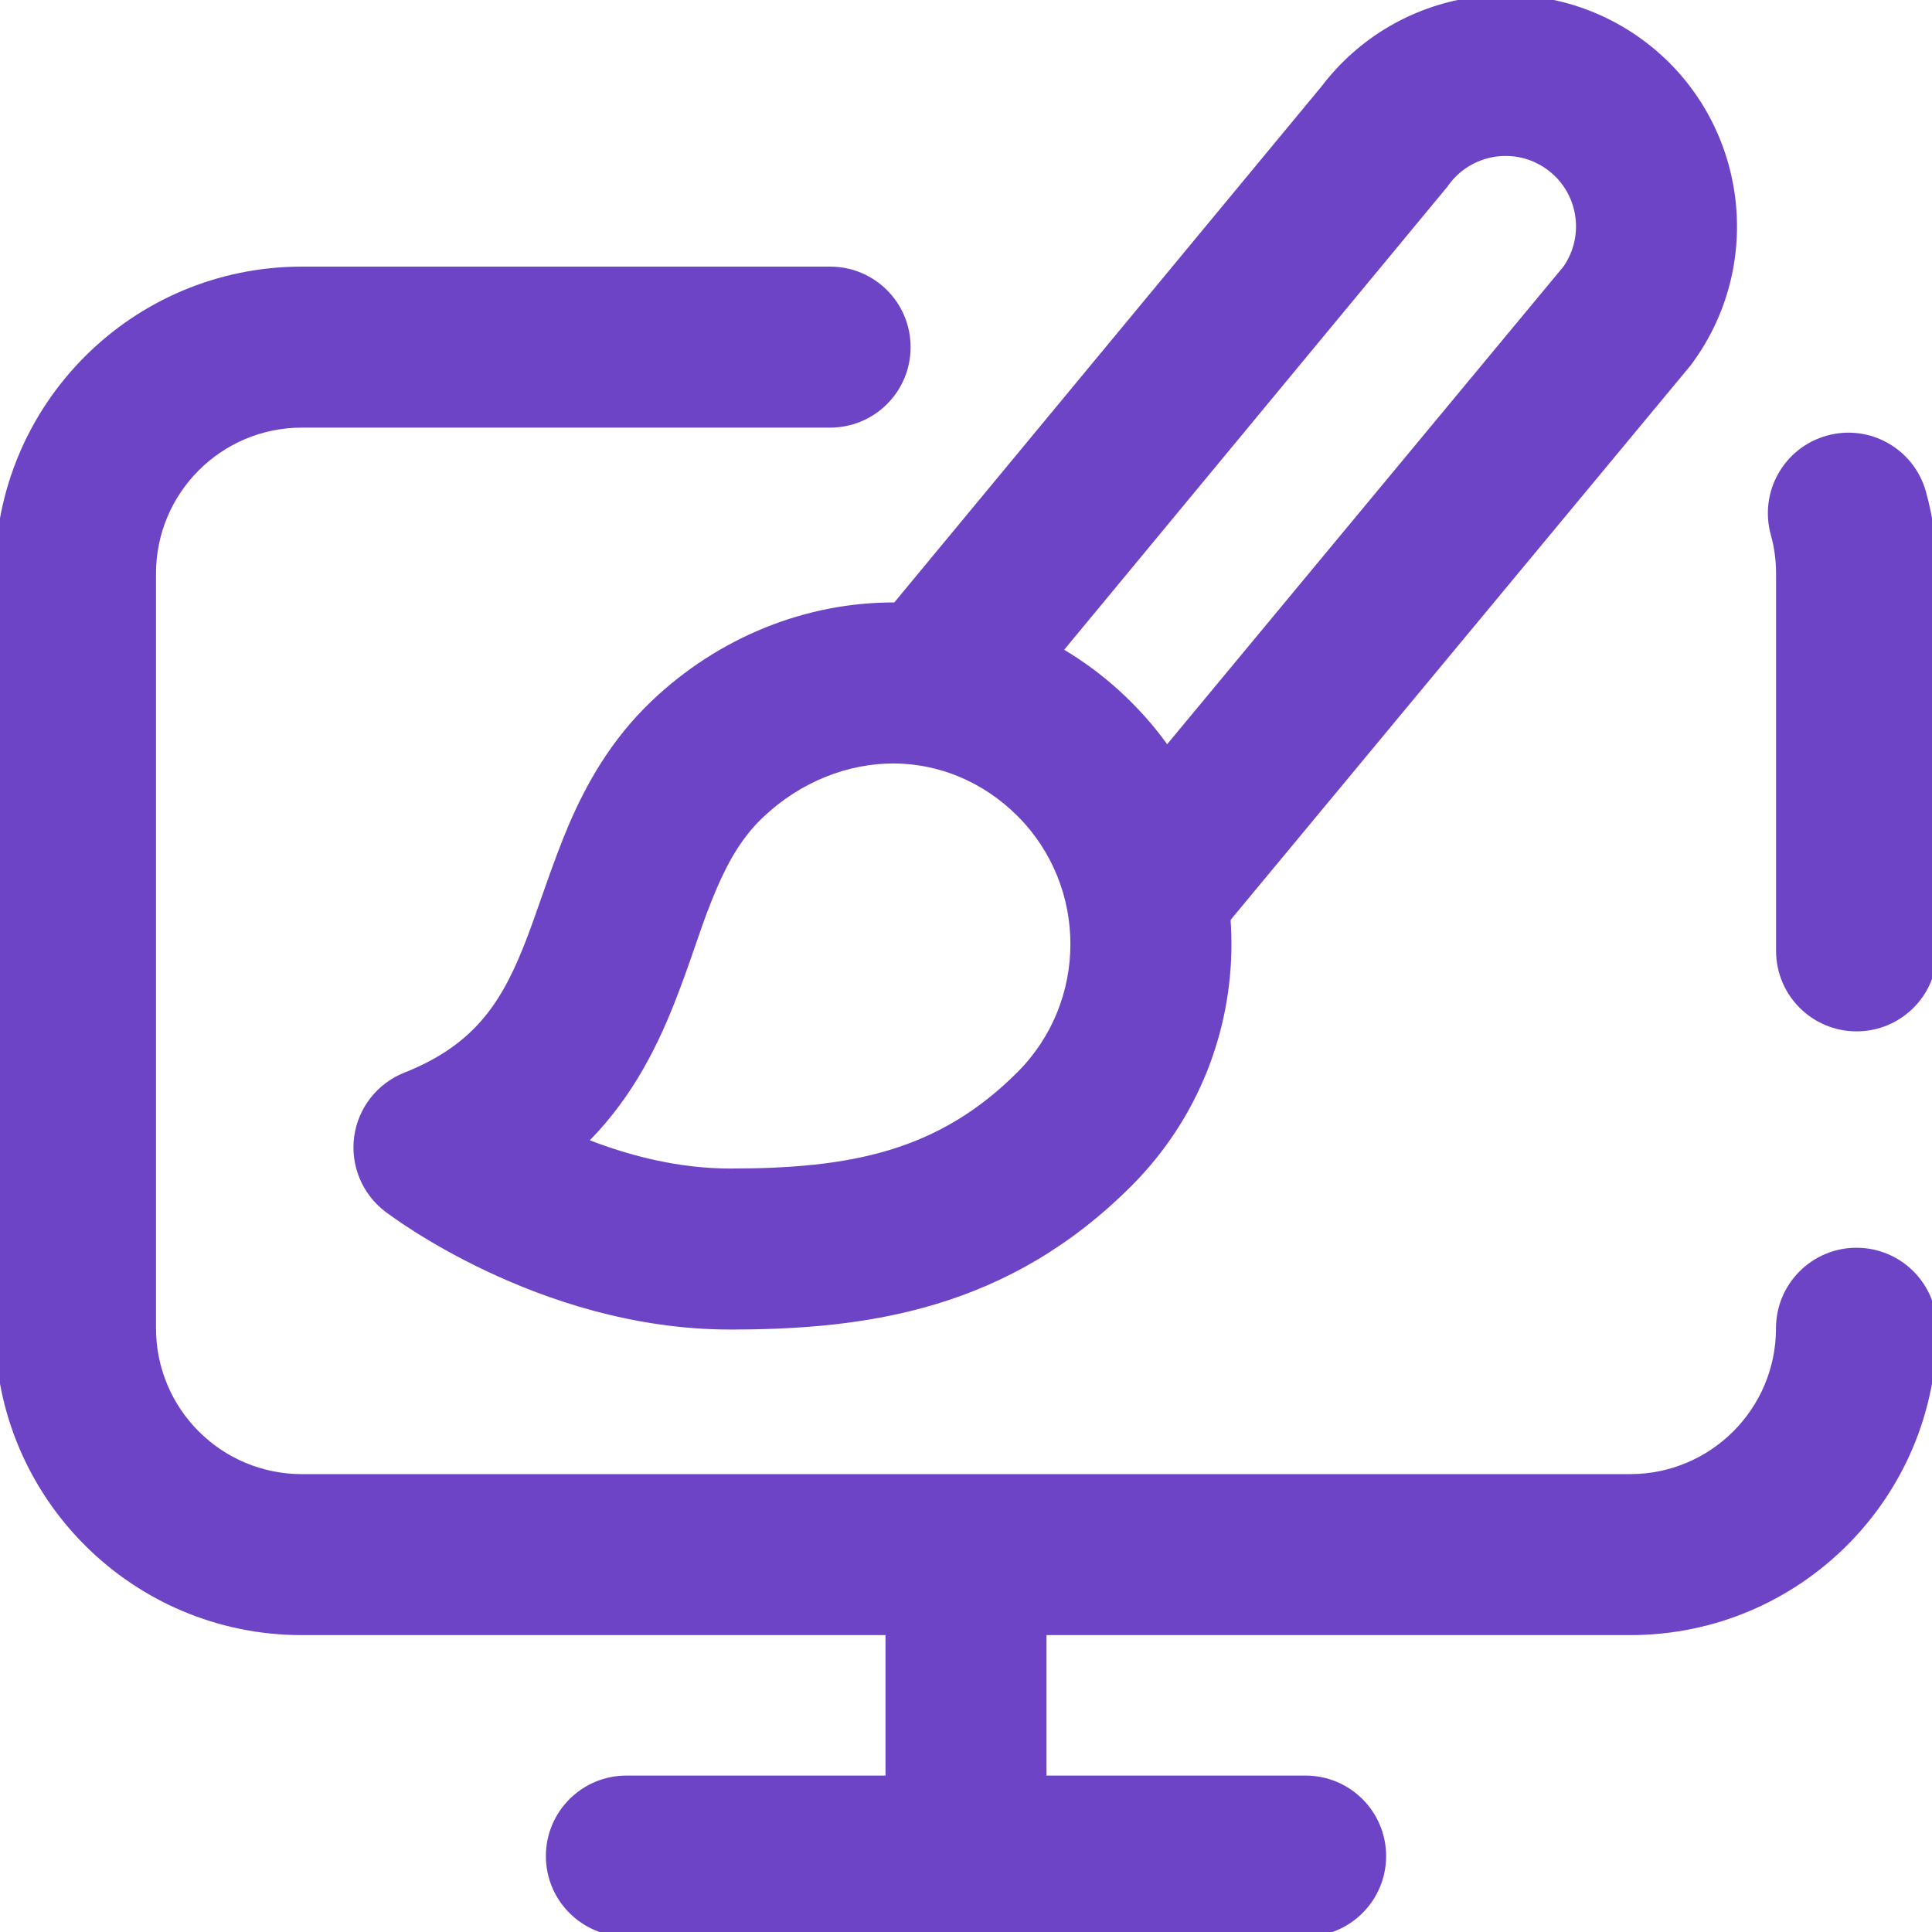
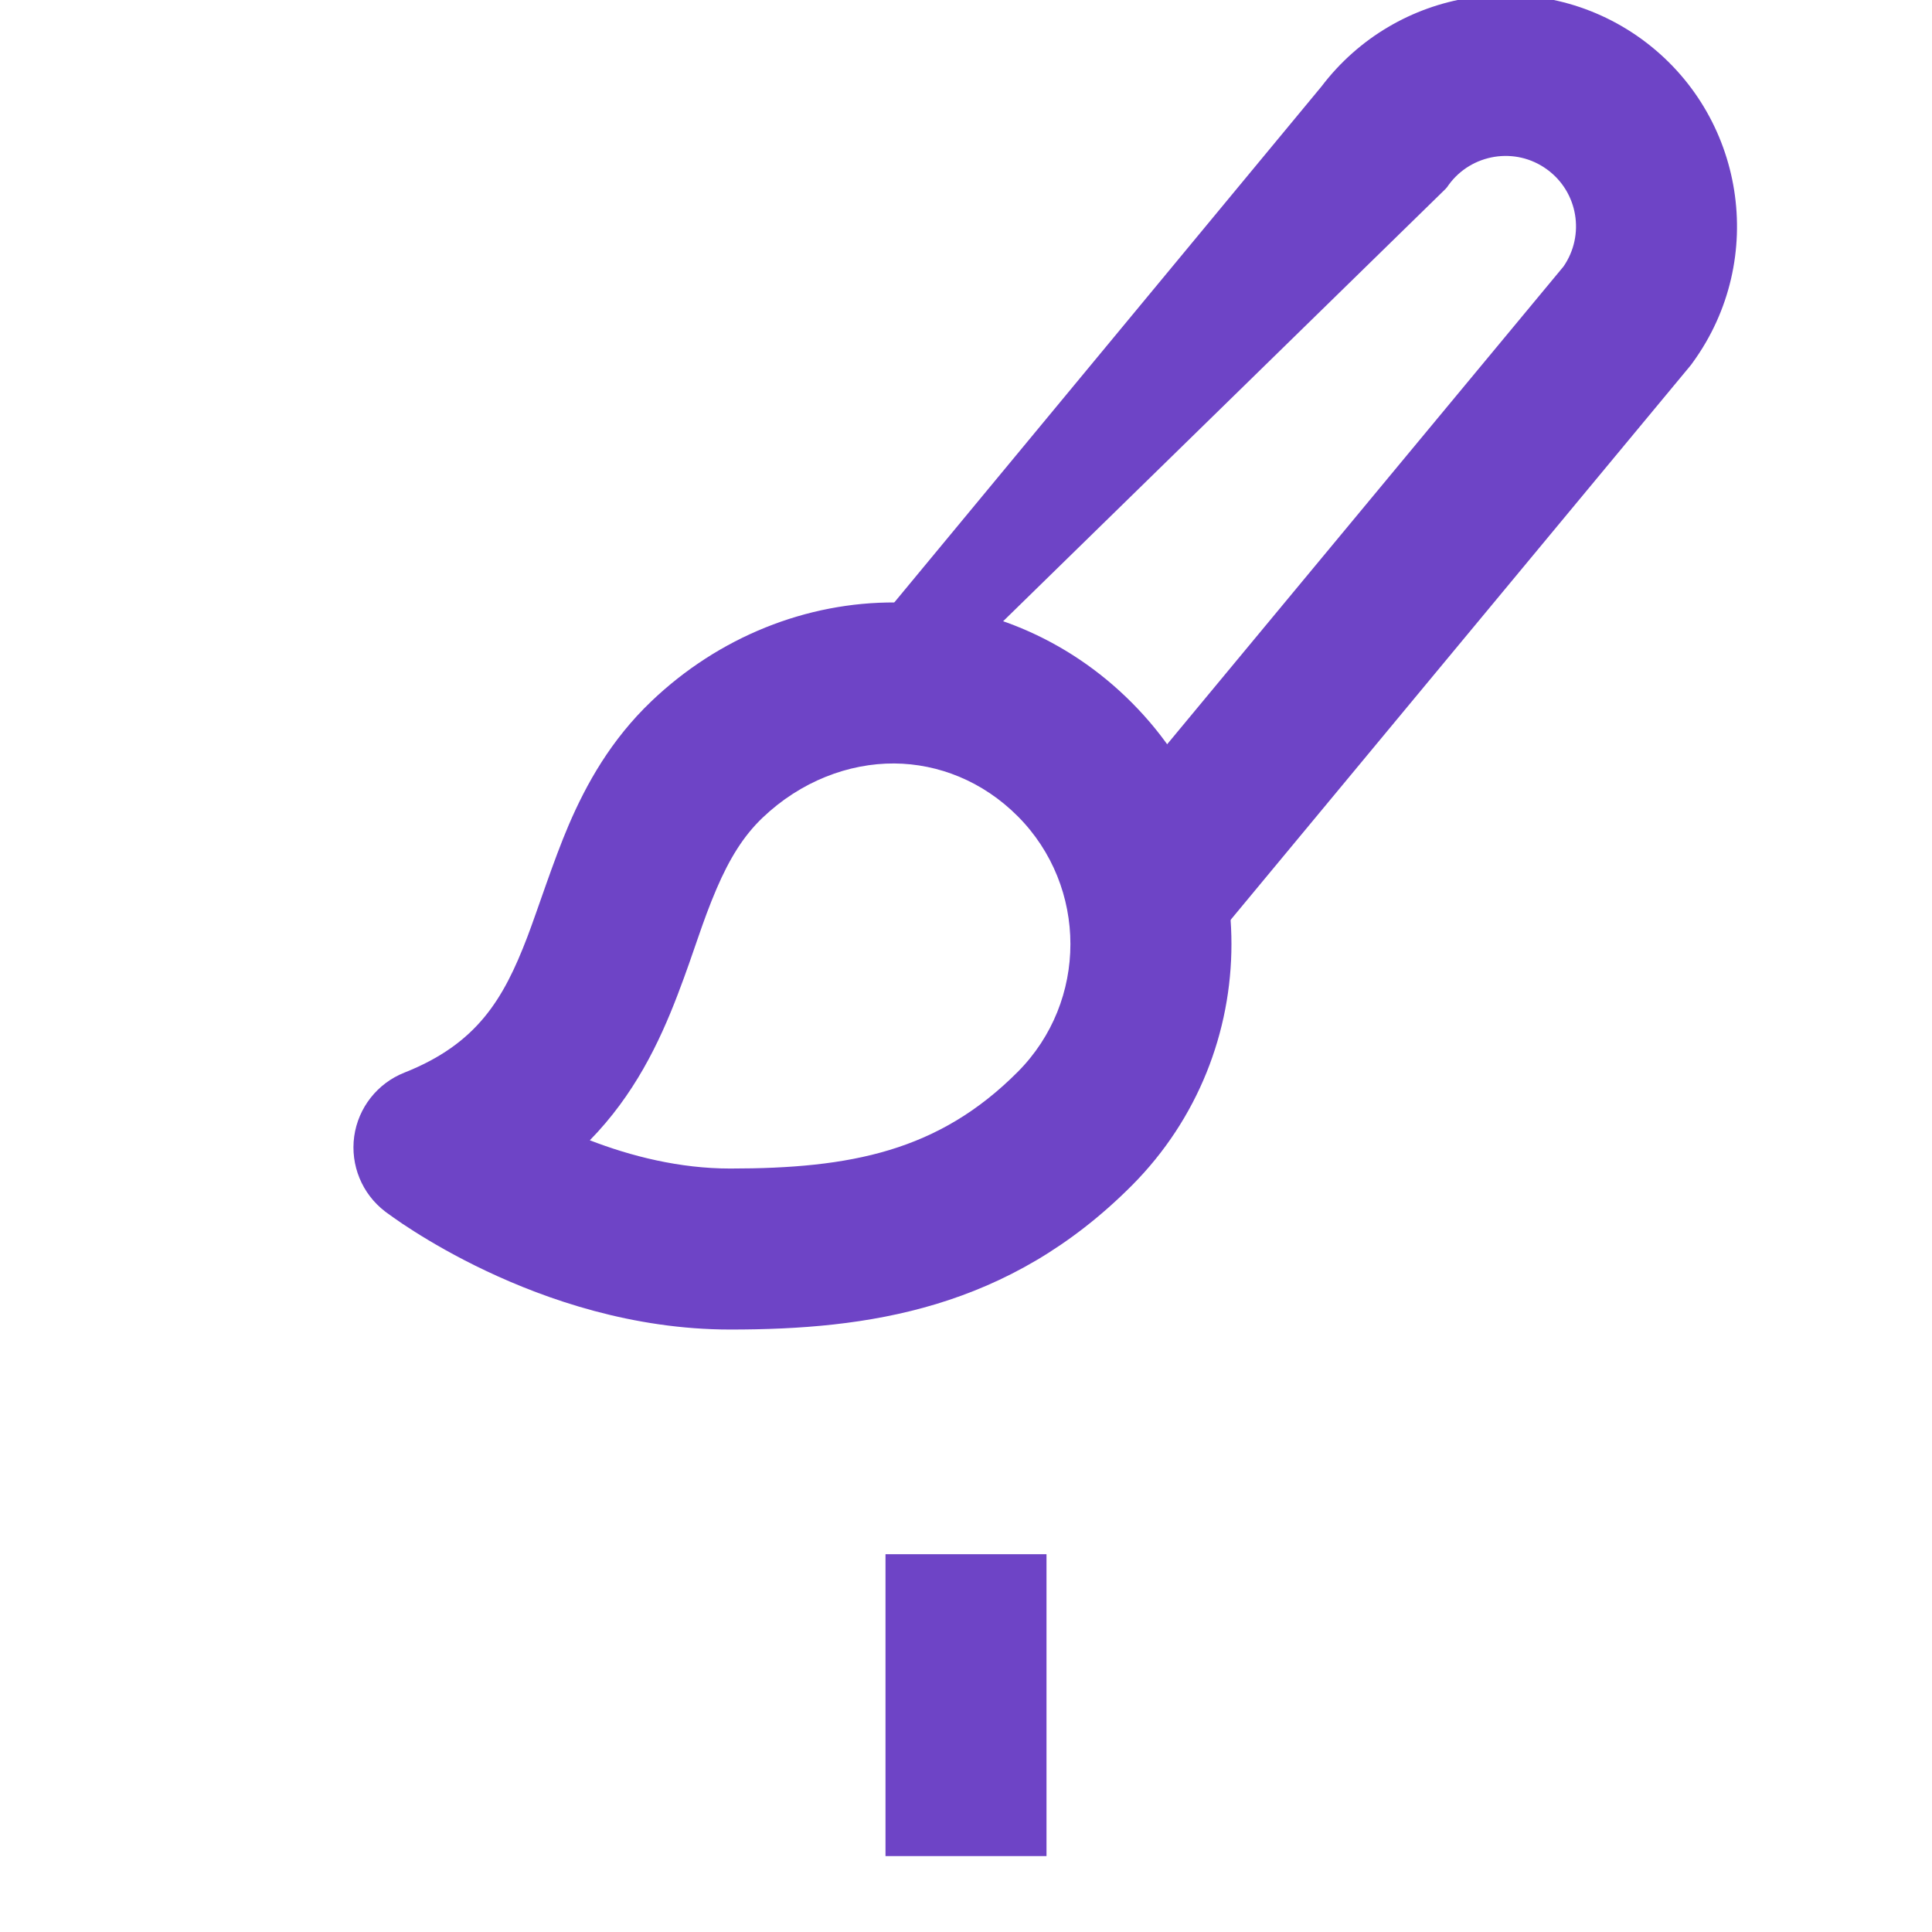
<svg xmlns="http://www.w3.org/2000/svg" width="24" height="24" viewBox="0 0 24 24" fill="none">
  <g clip-path="url(#clip0_12387_4813)">
-     <path d="M22.063 7.125V11.812C22.063 12.365 22.511 12.812 23.063 12.812C23.615 12.812 24.063 12.365 24.063 11.812V7.125C24.063 6.775 24.015 6.434 23.925 6.109C23.778 5.577 23.228 5.264 22.696 5.411C22.163 5.558 21.851 6.108 21.997 6.641C22.04 6.794 22.063 6.956 22.063 7.125Z" fill="#6E44C6" />
-     <path d="M22.062 16.5C22.062 17.501 21.251 18.312 20.25 18.312H3.75C2.749 18.312 1.938 17.501 1.938 16.5V7.125C1.938 6.124 2.749 5.312 3.75 5.312H10.312C10.865 5.312 11.312 4.865 11.312 4.312C11.312 3.76 10.865 3.312 10.312 3.312H3.75C1.644 3.312 -0.062 5.019 -0.062 7.125V16.5C-0.062 18.606 1.644 20.312 3.75 20.312H20.25C22.356 20.312 24.062 18.606 24.062 16.5C24.062 15.948 23.615 15.5 23.062 15.5C22.51 15.5 22.062 15.948 22.062 16.5Z" fill="#6E44C6" />
-     <path d="M16.219 24.057C16.771 24.057 17.219 23.609 17.219 23.057C17.219 22.505 16.771 22.057 16.219 22.057H7.781C7.229 22.057 6.781 22.505 6.781 23.057C6.781 23.609 7.229 24.057 7.781 24.057H16.219Z" fill="#6E44C6" />
    <path d="M13 23.057V19.307H11V23.057H13Z" fill="#6E44C6" />
    <path d="M9.072 16.516C10.779 16.516 12.525 16.267 14.06 14.727C15.71 13.07 15.71 10.385 14.06 8.729C13.252 7.917 12.195 7.492 11.123 7.484C10.021 7.477 8.93 7.911 8.092 8.711C7.589 9.191 7.284 9.738 7.065 10.248C6.875 10.691 6.679 11.303 6.55 11.641C6.255 12.412 5.927 12.967 5.022 13.325C4.688 13.458 4.45 13.76 4.4 14.117C4.351 14.474 4.497 14.83 4.783 15.049L4.784 15.05C4.785 15.05 4.787 15.052 4.788 15.053C4.79 15.054 4.792 15.056 4.795 15.058C4.801 15.062 4.808 15.068 4.817 15.074C4.835 15.087 4.86 15.105 4.891 15.127C4.951 15.17 5.036 15.228 5.144 15.296C5.358 15.432 5.664 15.611 6.041 15.789C6.785 16.141 7.856 16.516 9.072 16.516ZM9.072 14.516C8.442 14.516 7.839 14.363 7.327 14.165C7.876 13.604 8.188 12.959 8.419 12.354C8.635 11.789 8.716 11.473 8.903 11.037C9.062 10.668 9.234 10.386 9.473 10.158C9.947 9.706 10.541 9.481 11.109 9.484C11.657 9.488 12.208 9.704 12.643 10.14C13.515 11.016 13.515 12.439 12.643 13.315C11.661 14.301 10.569 14.516 9.072 14.516ZM5.995 13.458L5.997 13.459C5.996 13.458 5.995 13.458 5.995 13.458Z" fill="#6E44C6" />
-     <path d="M13.846 11.598C14.271 11.95 14.901 11.892 15.254 11.467L20.989 4.554L21.01 4.528L21.028 4.503C21.962 3.218 21.677 1.42 20.393 0.486C19.751 0.02 18.978 -0.142 18.253 -0.027C17.547 0.085 16.881 0.462 16.416 1.074L11.042 7.565C10.69 7.991 10.749 8.622 11.175 8.974C11.6 9.326 12.231 9.266 12.583 8.841L17.956 2.348L17.977 2.324L17.995 2.298C18.137 2.102 18.344 1.984 18.566 1.948C18.789 1.913 19.022 1.962 19.218 2.105C19.603 2.385 19.692 2.921 19.422 3.311L13.715 10.19C13.362 10.614 13.421 11.245 13.846 11.598Z" fill="#6E44C6" />
+     <path d="M13.846 11.598C14.271 11.95 14.901 11.892 15.254 11.467L20.989 4.554L21.01 4.528L21.028 4.503C21.962 3.218 21.677 1.42 20.393 0.486C19.751 0.02 18.978 -0.142 18.253 -0.027C17.547 0.085 16.881 0.462 16.416 1.074L11.042 7.565C10.69 7.991 10.749 8.622 11.175 8.974L17.956 2.348L17.977 2.324L17.995 2.298C18.137 2.102 18.344 1.984 18.566 1.948C18.789 1.913 19.022 1.962 19.218 2.105C19.603 2.385 19.692 2.921 19.422 3.311L13.715 10.19C13.362 10.614 13.421 11.245 13.846 11.598Z" fill="#6E44C6" />
  </g>
  <defs>
    <clipPath id="clip0_12387_4813">
      <rect width="24" height="24" fill="white" />
    </clipPath>
  </defs>
</svg>